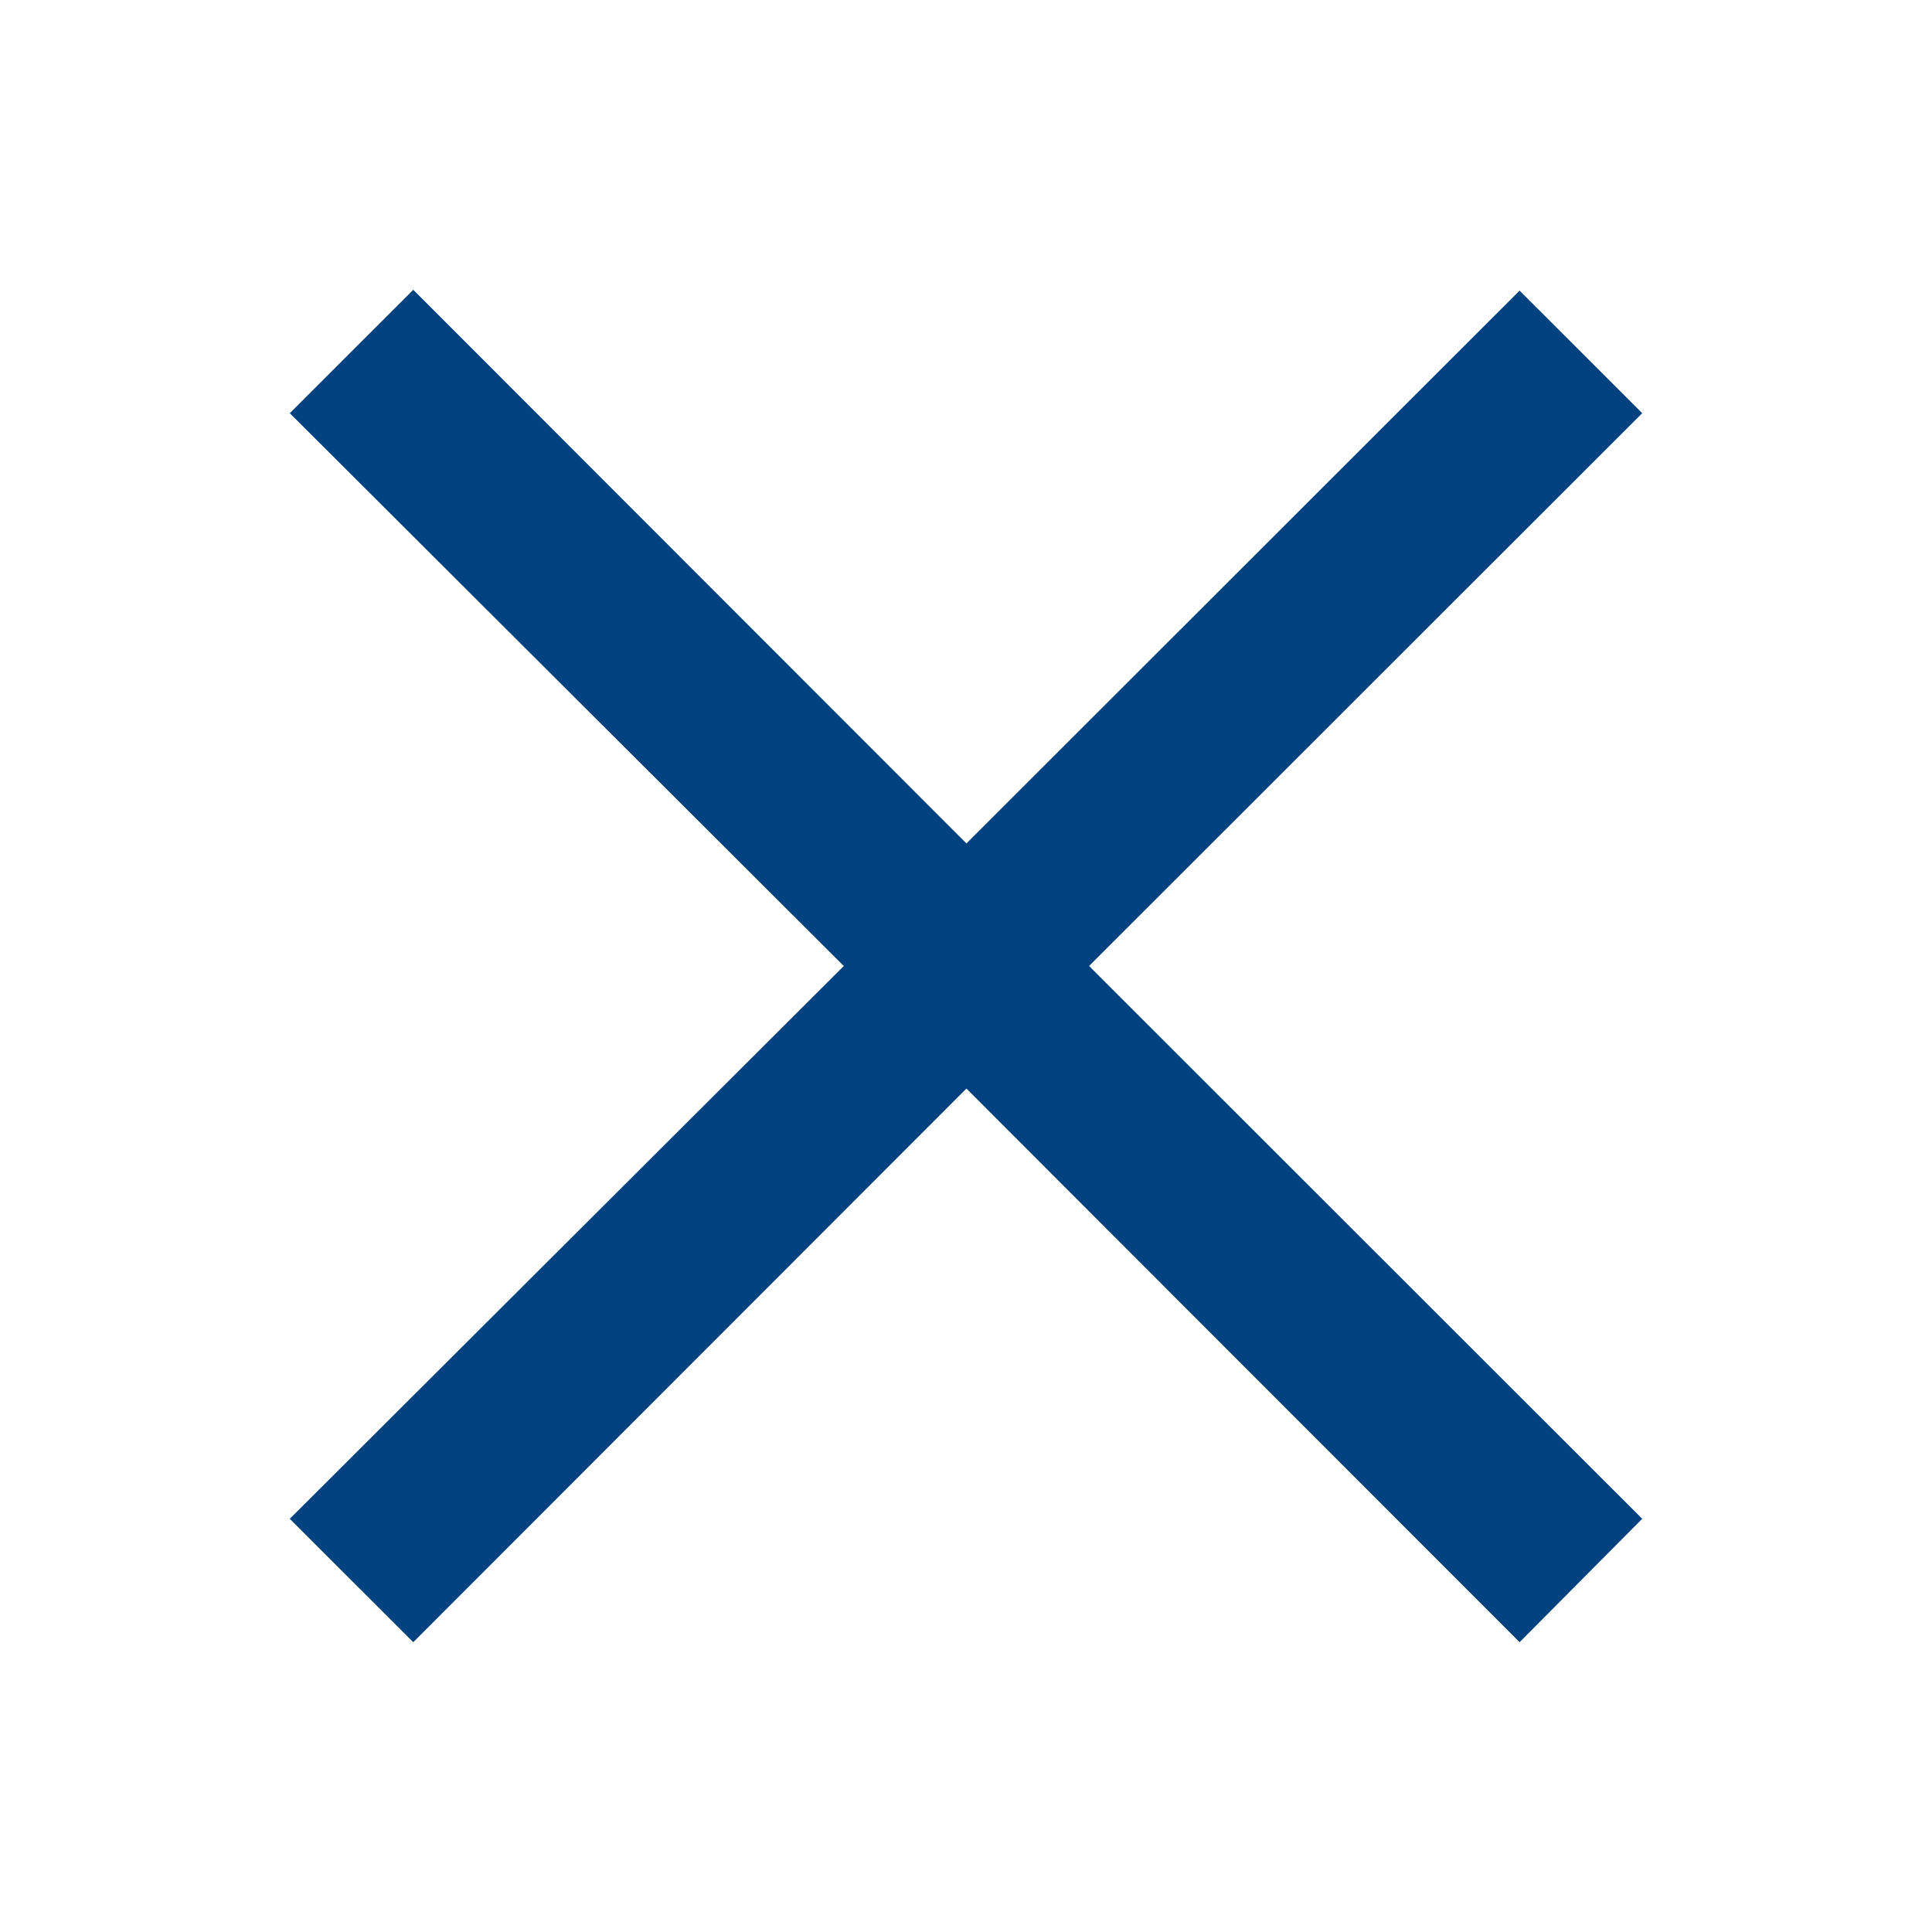
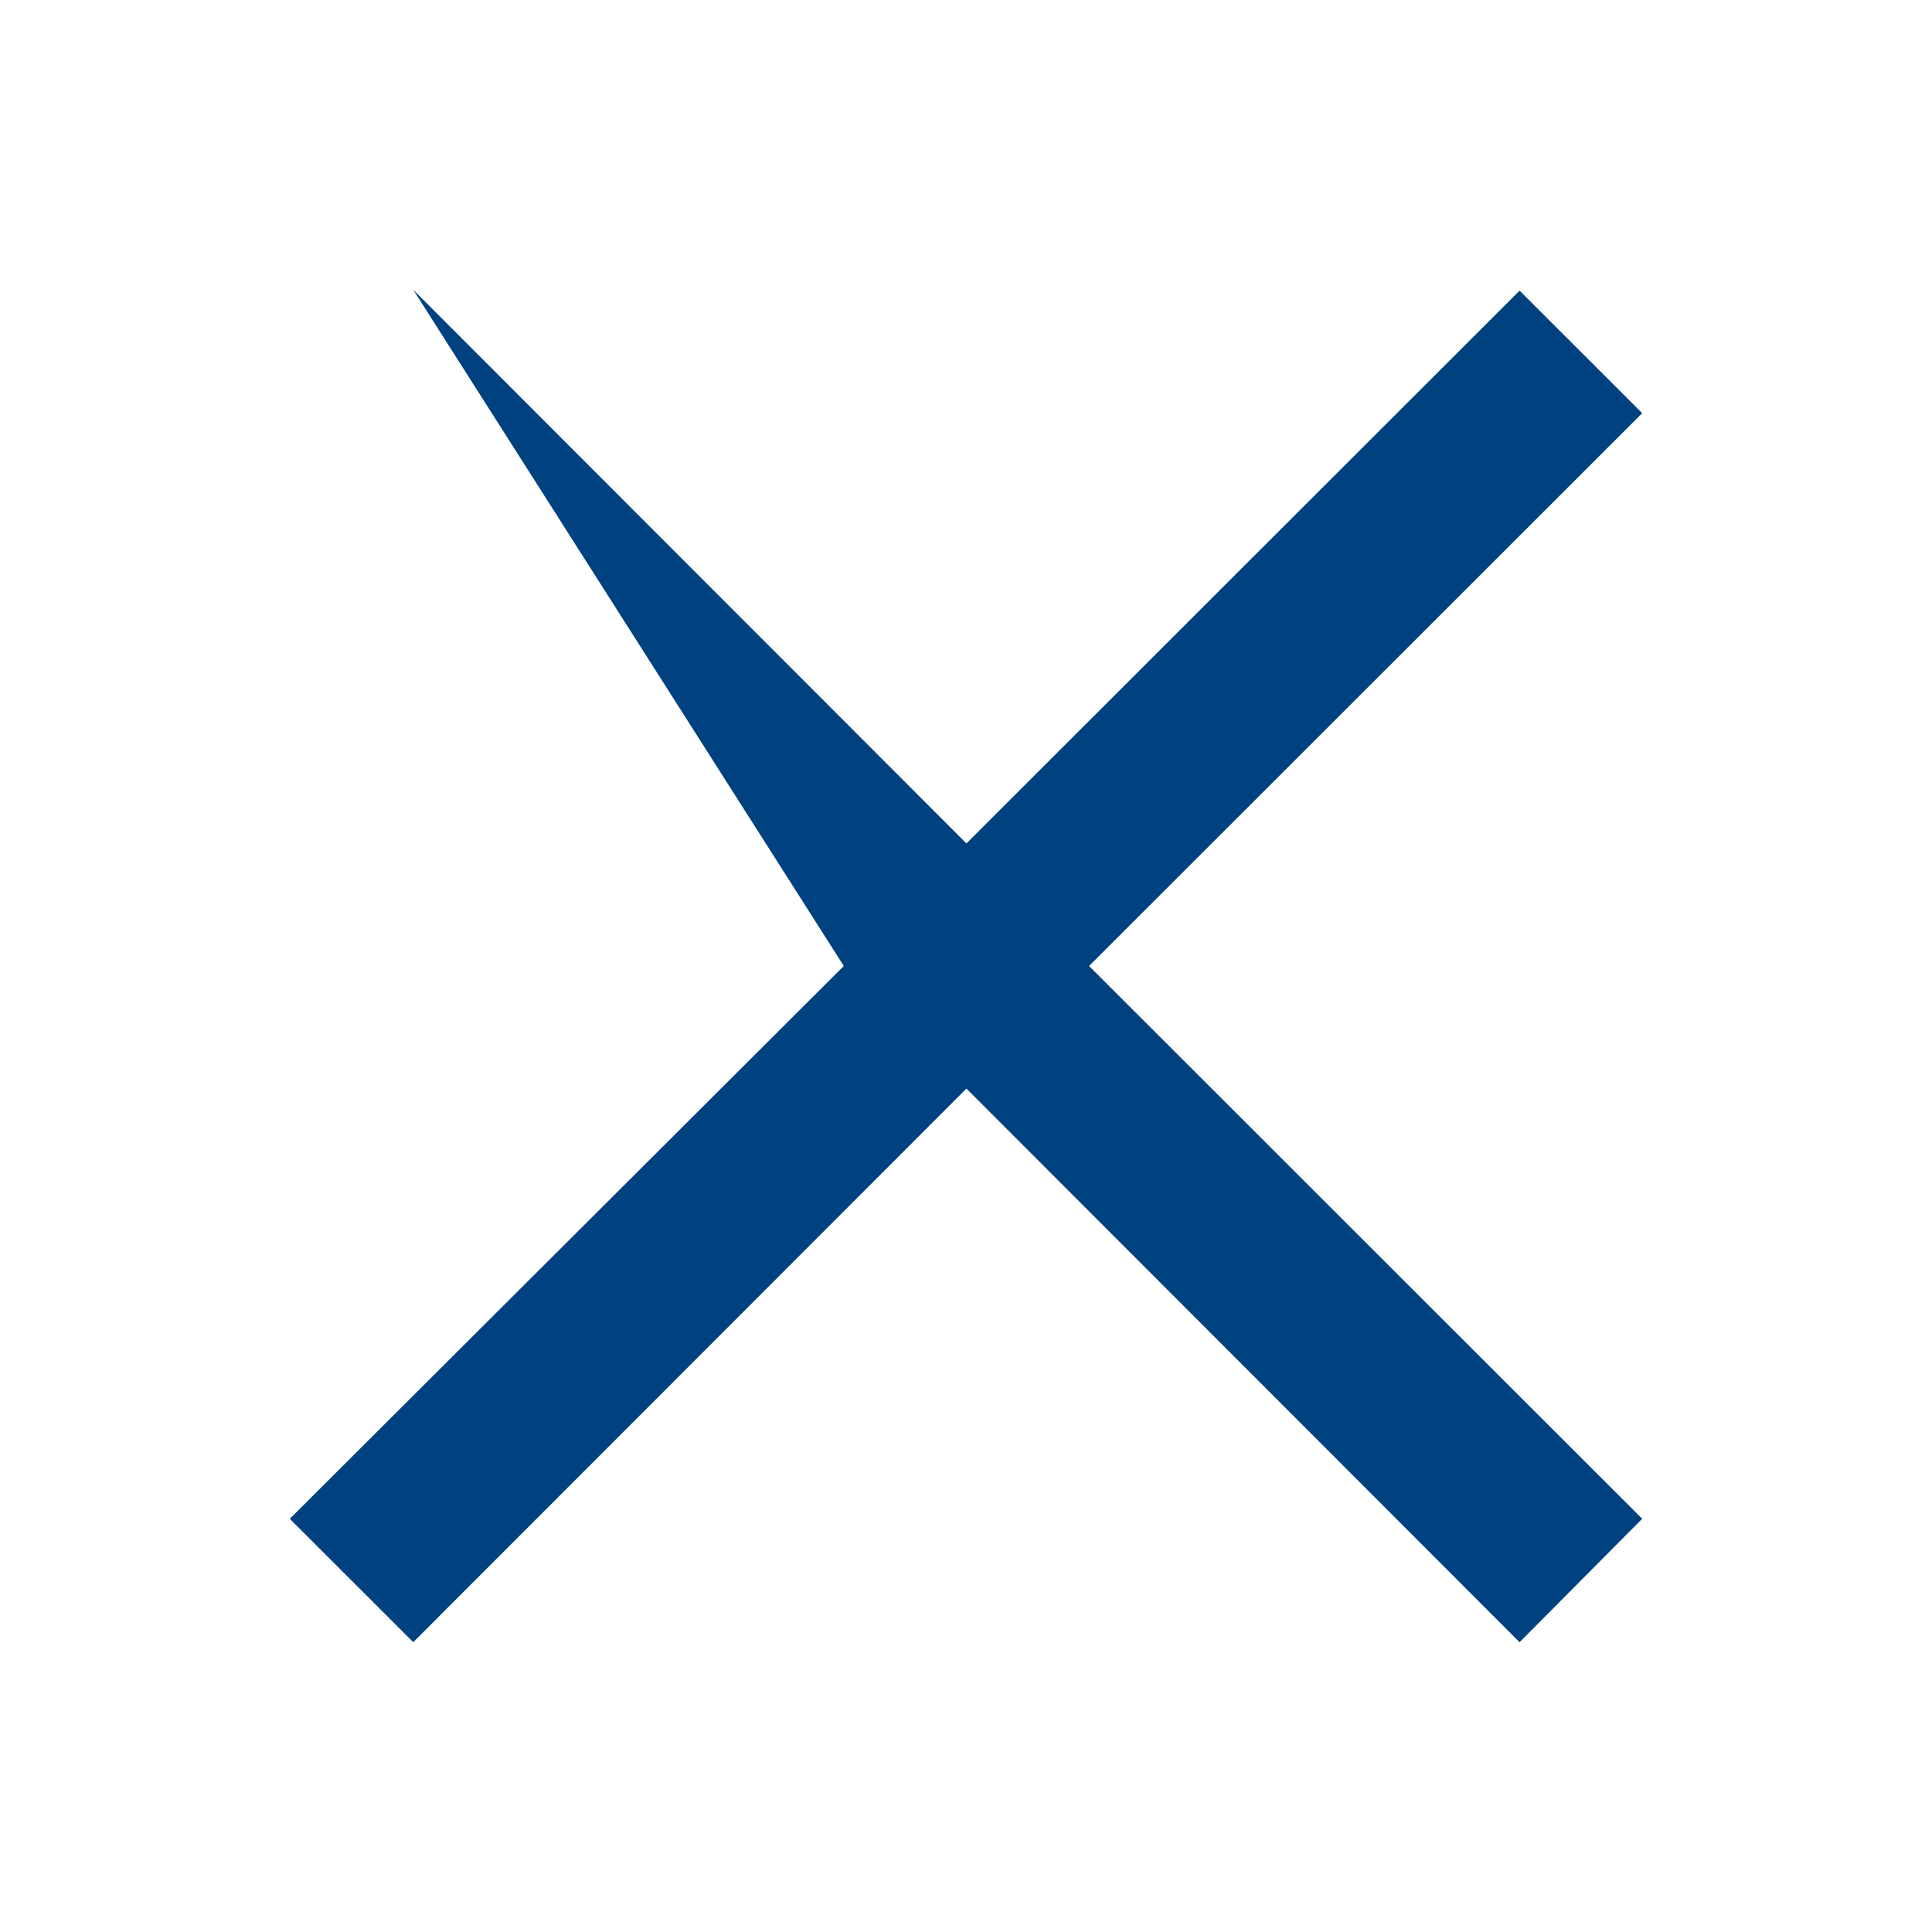
<svg xmlns="http://www.w3.org/2000/svg" width="32" height="32" viewBox="0 0 32 32" fill="none">
-   <path d="M25.169 27.2L16.007 18.03L6.845 27.2L4.8 25.156L13.976 16L4.8 6.844L6.845 4.8L16.007 13.97L25.169 4.814L27.2 6.844L18.038 16L27.2 25.156L25.169 27.2Z" fill="#00417F" />
+   <path d="M25.169 27.2L16.007 18.03L6.845 27.2L4.8 25.156L13.976 16L6.845 4.8L16.007 13.97L25.169 4.814L27.2 6.844L18.038 16L27.2 25.156L25.169 27.2Z" fill="#00417F" />
</svg>